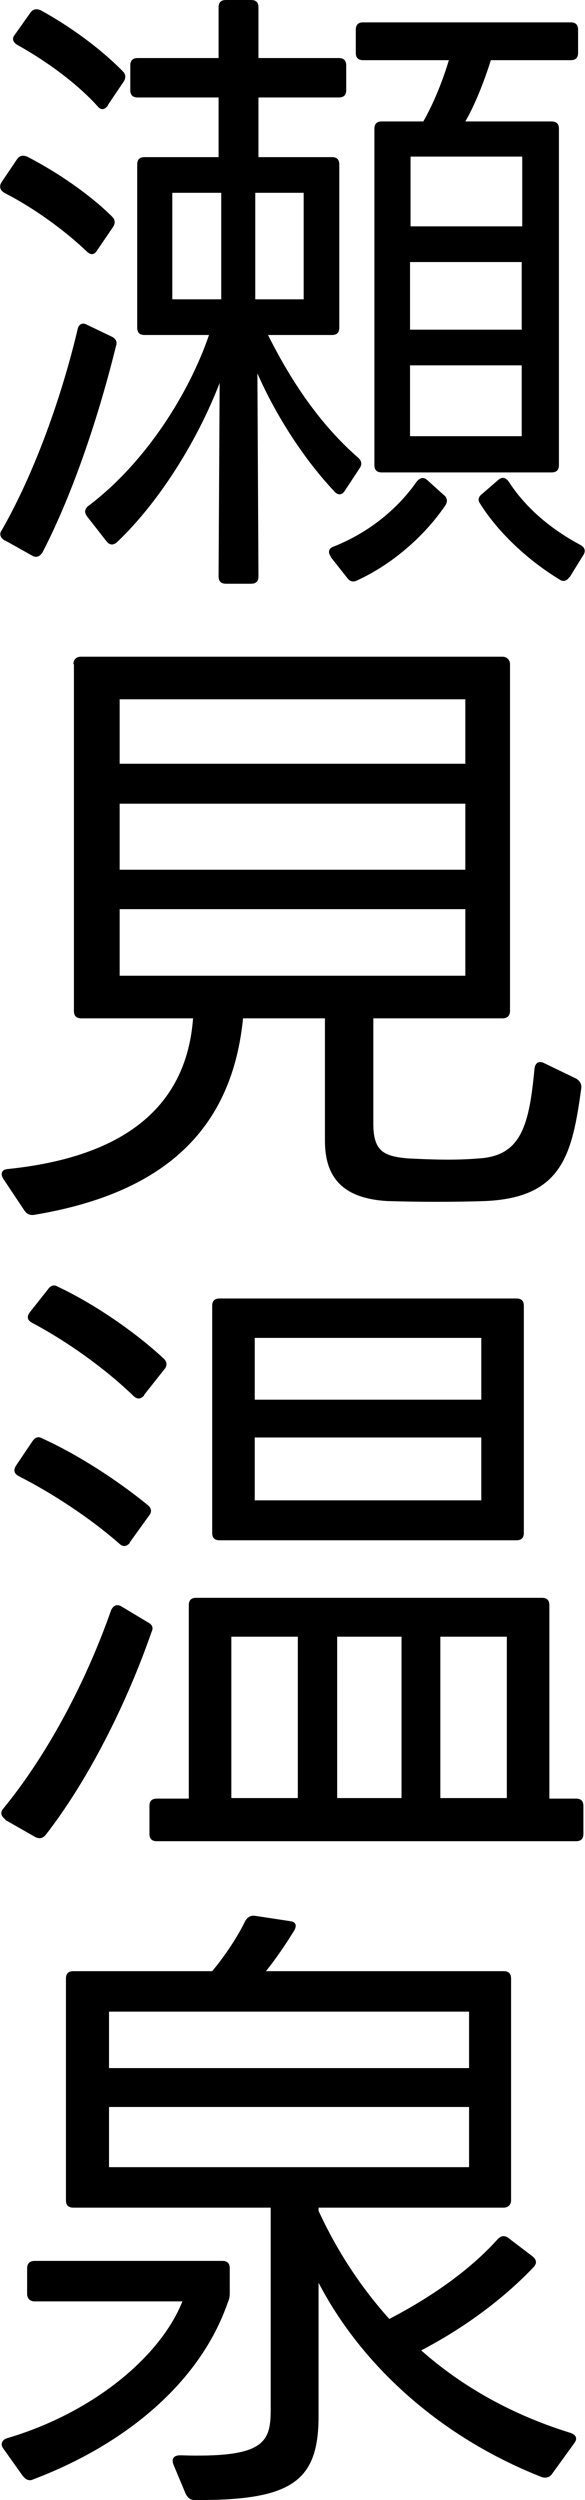
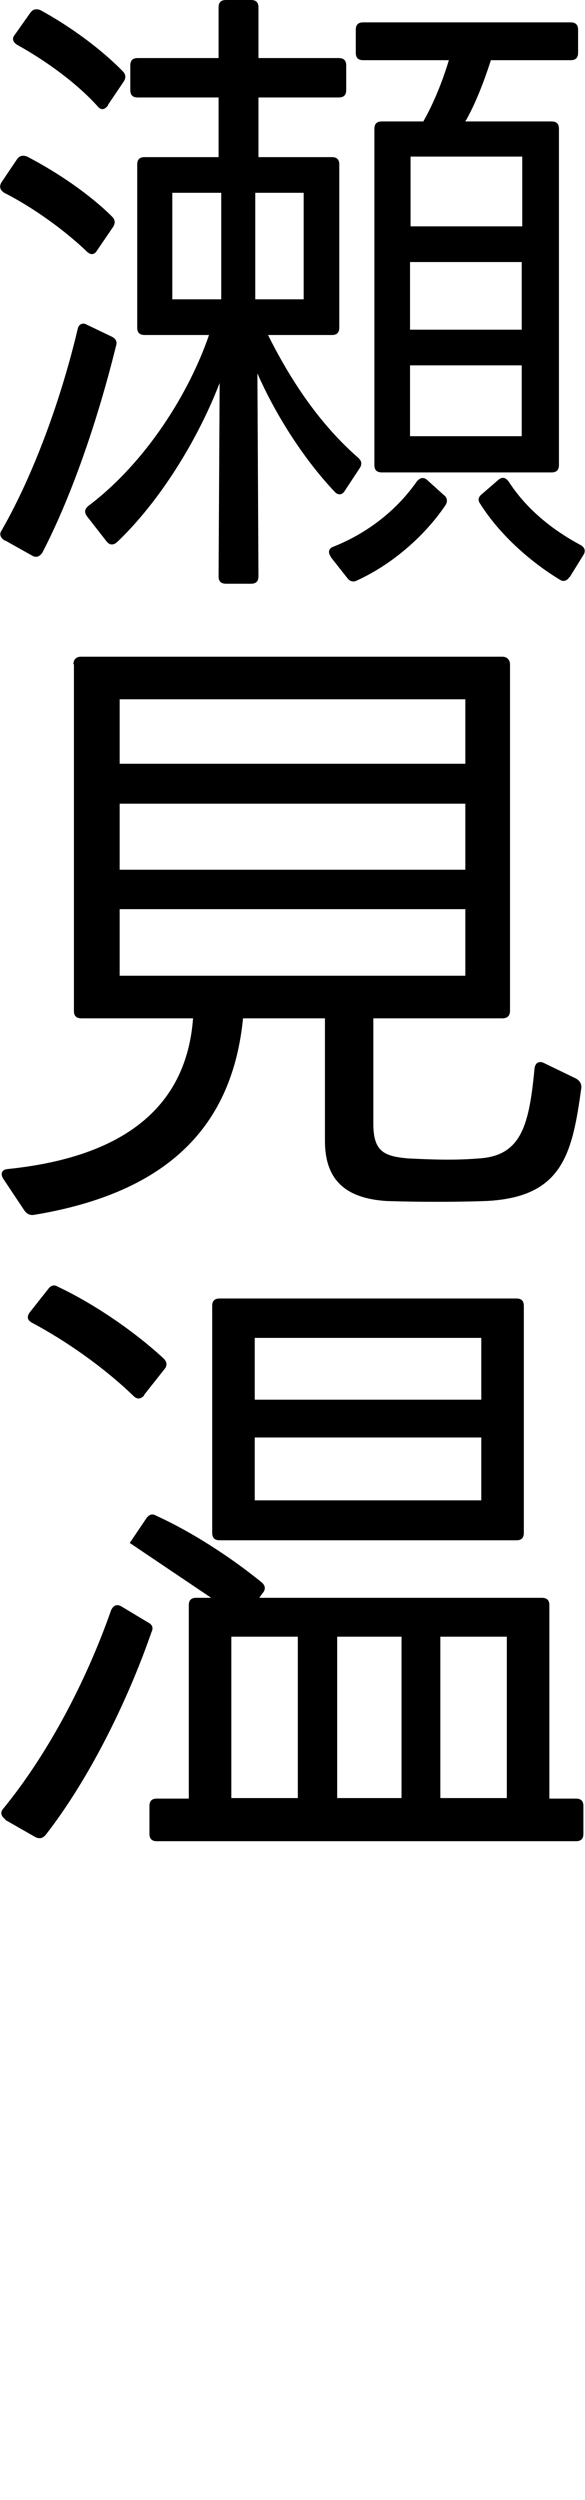
<svg xmlns="http://www.w3.org/2000/svg" id="_レイヤー_2" data-name="レイヤー 2" viewBox="0 0 11 46.94">
  <g id="_レイヤー_8" data-name="レイヤー 8">
    <g>
      <path d="M1.82,4.71c-.05.08-.12.08-.19.01-.42-.4-1-.82-1.55-1.1-.08-.05-.1-.12-.05-.2l.29-.43c.05-.07.11-.08.19-.05.58.3,1.19.72,1.6,1.13.06.06.06.13.01.2l-.3.44ZM.09,10.15c-.08-.05-.11-.12-.06-.19.62-1.08,1.13-2.51,1.43-3.78.02-.1.1-.13.18-.08l.46.22c.08.04.11.1.08.18-.31,1.26-.79,2.73-1.38,3.87-.05.08-.12.11-.2.06l-.5-.28ZM2.03,1.98c-.06.08-.13.1-.2.01-.38-.42-.95-.84-1.51-1.15-.08-.05-.1-.12-.04-.19l.29-.41c.05-.07.11-.08.19-.05.55.3,1.13.72,1.55,1.15.06.06.06.13.01.2l-.29.43ZM4.86,1.83v1.12h1.38c.1,0,.14.05.14.14v3.06c0,.1-.05.14-.14.14h-1.2c.43.86.97,1.67,1.69,2.3.07.06.08.12.04.19l-.29.44c-.05.08-.13.08-.19.01-.55-.58-1.09-1.4-1.45-2.22l.02,3.81c0,.1-.05.14-.14.14h-.47c-.1,0-.14-.05-.14-.14l.02-3.63c-.42,1.09-1.14,2.24-1.93,2.99-.07.06-.14.06-.2-.02l-.36-.46c-.06-.08-.05-.14.02-.2,1.09-.82,1.9-2.13,2.27-3.21h-1.21c-.1,0-.14-.05-.14-.14v-3.06c0-.1.05-.14.14-.14h1.39v-1.12h-1.52c-.1,0-.14-.05-.14-.14v-.46c0-.1.05-.14.14-.14h1.52V.14c0-.1.05-.14.14-.14h.47c.1,0,.14.05.14.14v.95h1.51c.1,0,.14.05.14.14v.46c0,.1-.05.14-.14.14h-1.51ZM3.24,5.62h.92v-2s-.92,0-.92,0v2ZM5.71,5.62v-2h-.91v2h.91ZM6.22,10.45c-.06-.08-.04-.16.06-.19.7-.28,1.22-.74,1.55-1.21.06-.08.13-.1.2-.04l.31.28c.07.05.08.12.04.19-.37.55-.97,1.1-1.67,1.42-.08.04-.14.01-.19-.06l-.3-.38ZM9.23,1.13c-.13.41-.3.84-.48,1.15h1.62c.1,0,.14.05.14.14v6.31c0,.1-.05.14-.14.14h-3.19c-.1,0-.14-.05-.14-.14V2.42c0-.1.05-.14.14-.14h.78c.2-.35.37-.78.48-1.15h-1.61c-.1,0-.14-.05-.14-.14v-.43c0-.1.05-.14.14-.14h3.9c.1,0,.14.05.14.14v.43c0,.1-.05.14-.14.14h-1.5ZM7.72,4.25h2.1v-1.31h-2.1v1.31ZM9.81,6.19v-1.27h-2.1v1.27h2.1ZM9.81,8.19v-1.33h-2.1v1.33h2.1ZM10.71,10.83c-.05.08-.12.1-.19.05-.56-.34-1.13-.85-1.49-1.42-.05-.07-.04-.13.04-.19l.3-.26c.07-.06.14-.05.2.04.34.52.82.9,1.34,1.18.08.04.11.11.06.19l-.26.42Z" />
      <path d="M1.38,12.47c0-.08.05-.14.14-.14h7.93c.08,0,.14.06.14.14v6.51c0,.1-.06.14-.14.14h-2.43v1.98c0,.52.2.61.65.65.42.02.86.04,1.34,0,.79-.05.94-.62,1.04-1.68.01-.11.08-.16.18-.11l.6.29c.07.04.11.1.1.18-.17,1.25-.36,2.05-1.79,2.12-.56.02-1.27.02-1.87,0-.79-.05-1.16-.41-1.16-1.13v-2.3h-1.54c-.2,2.01-1.39,3.27-3.93,3.69-.07.01-.13-.01-.18-.08l-.4-.6c-.06-.1-.02-.17.08-.18,2.25-.23,3.37-1.21,3.49-2.83H1.53c-.1,0-.14-.05-.14-.14v-6.51ZM8.75,14.34v-1.21H2.25v1.21h6.5ZM8.75,16.33v-1.24H2.25v1.24h6.5ZM8.75,18.32v-1.25H2.25v1.25h6.5Z" />
-       <path d="M.1,34.16c-.08-.06-.1-.13-.04-.2.82-1,1.55-2.36,2.03-3.73.04-.08.1-.12.19-.07l.5.3c.08.04.11.1.07.18-.48,1.38-1.21,2.81-1.99,3.81-.06.07-.12.08-.2.04l-.56-.32ZM2.44,28.97c-.06.07-.13.08-.2.01-.55-.48-1.25-.94-1.88-1.26-.1-.05-.11-.12-.06-.2l.31-.46c.05-.07.11-.1.19-.05.66.3,1.39.77,1.98,1.25.07.06.08.13.02.2l-.36.5ZM2.71,26.2c-.06.07-.13.08-.2.01-.55-.53-1.26-1.03-1.9-1.37-.1-.05-.11-.12-.05-.2l.34-.43c.05-.07.11-.1.19-.05.66.31,1.43.83,1.99,1.35.06.06.07.13.01.2l-.38.48ZM2.95,34.57c-.1,0-.14-.05-.14-.14v-.52c0-.1.05-.14.14-.14h.6v-3.63c0-.1.05-.14.14-.14h6.5c.1,0,.14.05.14.14v3.63h.5c.1,0,.14.05.14.14v.52c0,.1-.05.14-.14.14H2.95ZM4.13,28.92c-.1,0-.14-.05-.14-.14v-4.26c0-.1.05-.14.14-.14h5.58c.1,0,.14.05.14.14v4.26c0,.1-.05.14-.14.14h-5.58ZM5.6,33.76v-3.03h-1.25v3.03h1.25ZM4.79,26.28h4.26v-1.16h-4.26v1.16ZM9.05,28.17v-1.18h-4.26v1.18h4.26ZM7.55,33.76v-3.03h-1.21v3.03h1.21ZM9.53,33.76v-3.03h-1.25v3.03h1.25Z" />
-       <path d="M.06,45.97c-.06-.08-.02-.16.07-.19,1.63-.48,2.89-1.54,3.3-2.57H.65c-.08,0-.14-.05-.14-.14v-.48c0-.1.06-.14.14-.14h3.53c.1,0,.14.05.14.14v.47c0,.07-.01.11-.04.18-.52,1.49-1.91,2.65-3.65,3.31-.08.04-.14.01-.2-.06l-.37-.52ZM1.24,37.15c0-.1.05-.14.14-.14h2.61c.25-.3.48-.65.62-.94.04-.07.1-.11.18-.1l.66.1c.11.01.14.08.08.18-.16.26-.35.54-.53.76h4.47c.1,0,.14.05.14.14v4.16c0,.08-.05.14-.14.14h-3.48v.06c.35.76.8,1.44,1.33,2.03.79-.41,1.52-.92,2.04-1.5.07-.07.13-.07.2-.02l.46.35c.07.06.08.13.01.2-.59.62-1.34,1.16-2.11,1.56.79.7,1.74,1.22,2.81,1.55.11.04.13.11.07.19l-.42.58c-.05.07-.12.08-.19.06-1.94-.76-3.41-2.13-4.2-3.65v2.51c0,1.23-.52,1.58-2.33,1.57-.08,0-.13-.04-.17-.12l-.23-.55c-.04-.11.01-.17.13-.17,1.56.05,1.7-.23,1.7-.85v-3.8H1.38c-.1,0-.14-.05-.14-.14v-4.15ZM8.82,38.83v-1.06H2.05v1.06h6.76ZM8.82,40.69v-1.13H2.05v1.13h6.76Z" />
+       <path d="M.1,34.16c-.08-.06-.1-.13-.04-.2.82-1,1.55-2.36,2.03-3.73.04-.08.1-.12.19-.07l.5.3c.08.04.11.1.07.18-.48,1.38-1.21,2.81-1.99,3.81-.06.07-.12.08-.2.04l-.56-.32ZM2.44,28.97l.31-.46c.05-.07.11-.1.19-.05.66.3,1.39.77,1.98,1.25.07.06.08.13.02.2l-.36.5ZM2.71,26.2c-.06.07-.13.08-.2.01-.55-.53-1.26-1.03-1.9-1.37-.1-.05-.11-.12-.05-.2l.34-.43c.05-.07.11-.1.19-.05.66.31,1.43.83,1.99,1.35.06.06.07.13.01.2l-.38.48ZM2.95,34.57c-.1,0-.14-.05-.14-.14v-.52c0-.1.05-.14.14-.14h.6v-3.63c0-.1.05-.14.14-.14h6.5c.1,0,.14.05.14.14v3.63h.5c.1,0,.14.05.14.14v.52c0,.1-.05.14-.14.14H2.95ZM4.13,28.92c-.1,0-.14-.05-.14-.14v-4.26c0-.1.05-.14.14-.14h5.58c.1,0,.14.05.14.14v4.26c0,.1-.05.14-.14.14h-5.58ZM5.6,33.76v-3.03h-1.25v3.03h1.25ZM4.79,26.28h4.26v-1.16h-4.26v1.16ZM9.05,28.17v-1.18h-4.26v1.18h4.26ZM7.55,33.76v-3.03h-1.21v3.03h1.21ZM9.53,33.76v-3.03h-1.25v3.03h1.25Z" />
    </g>
  </g>
</svg>